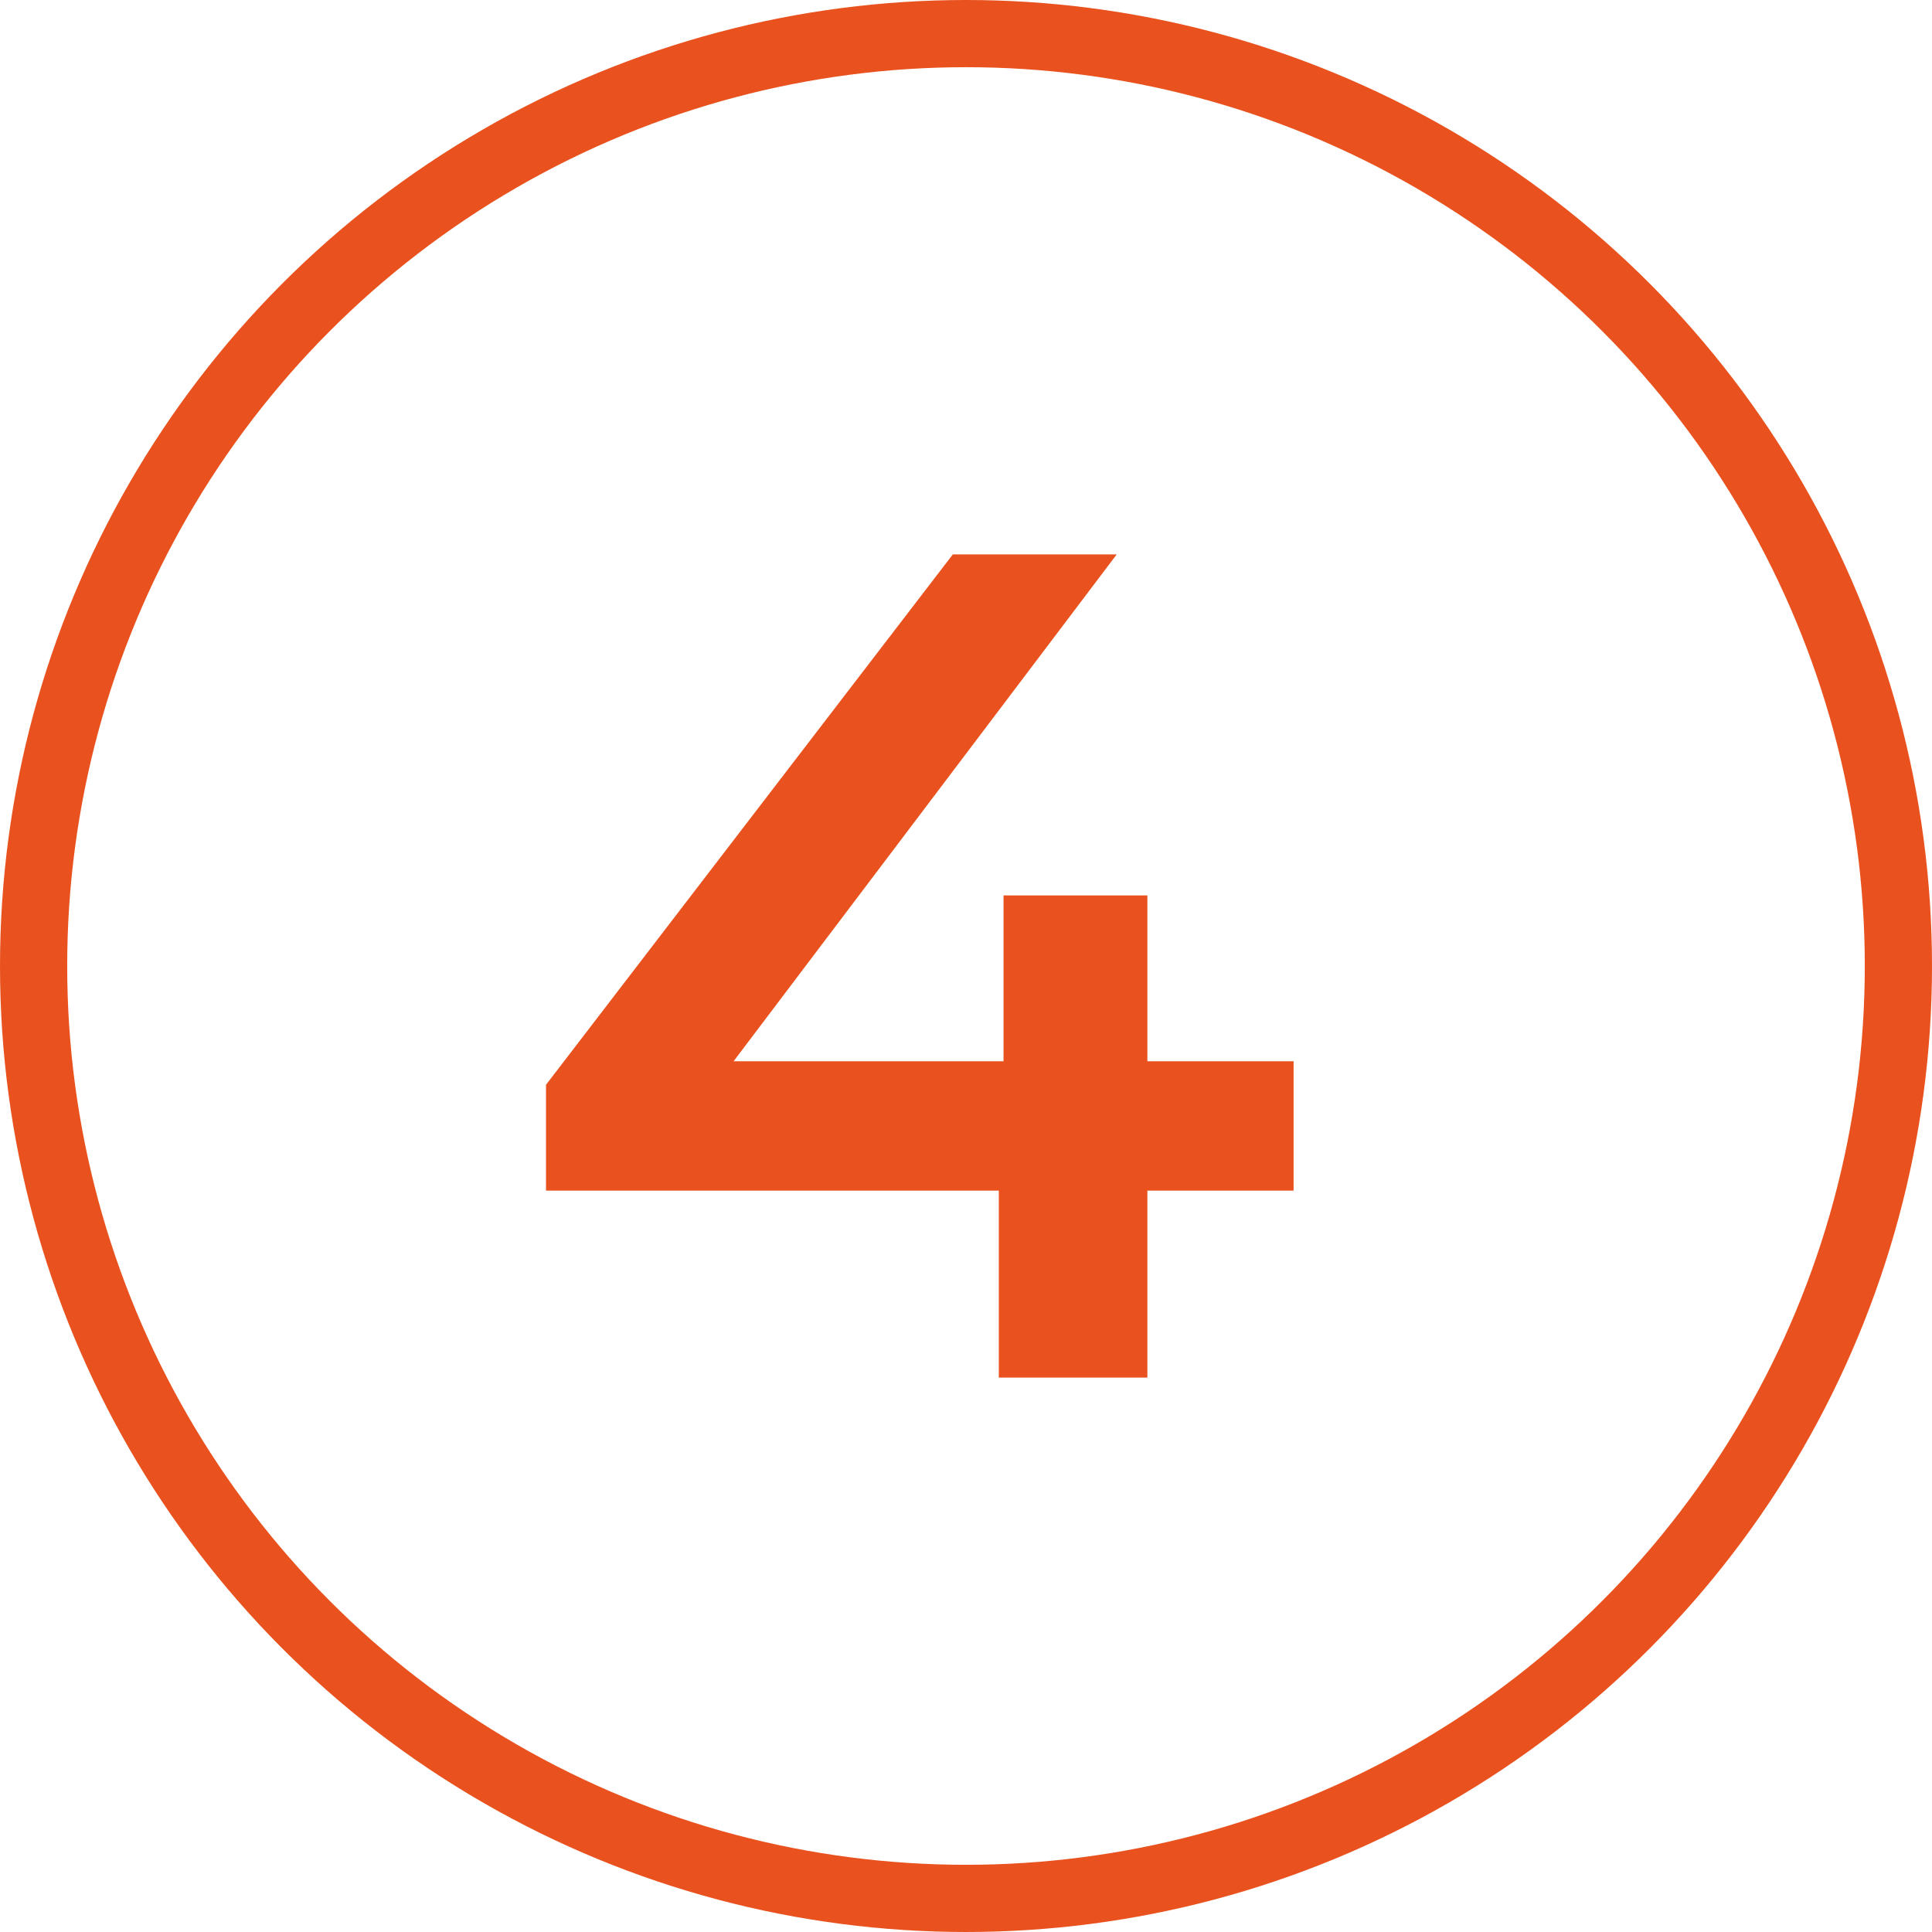
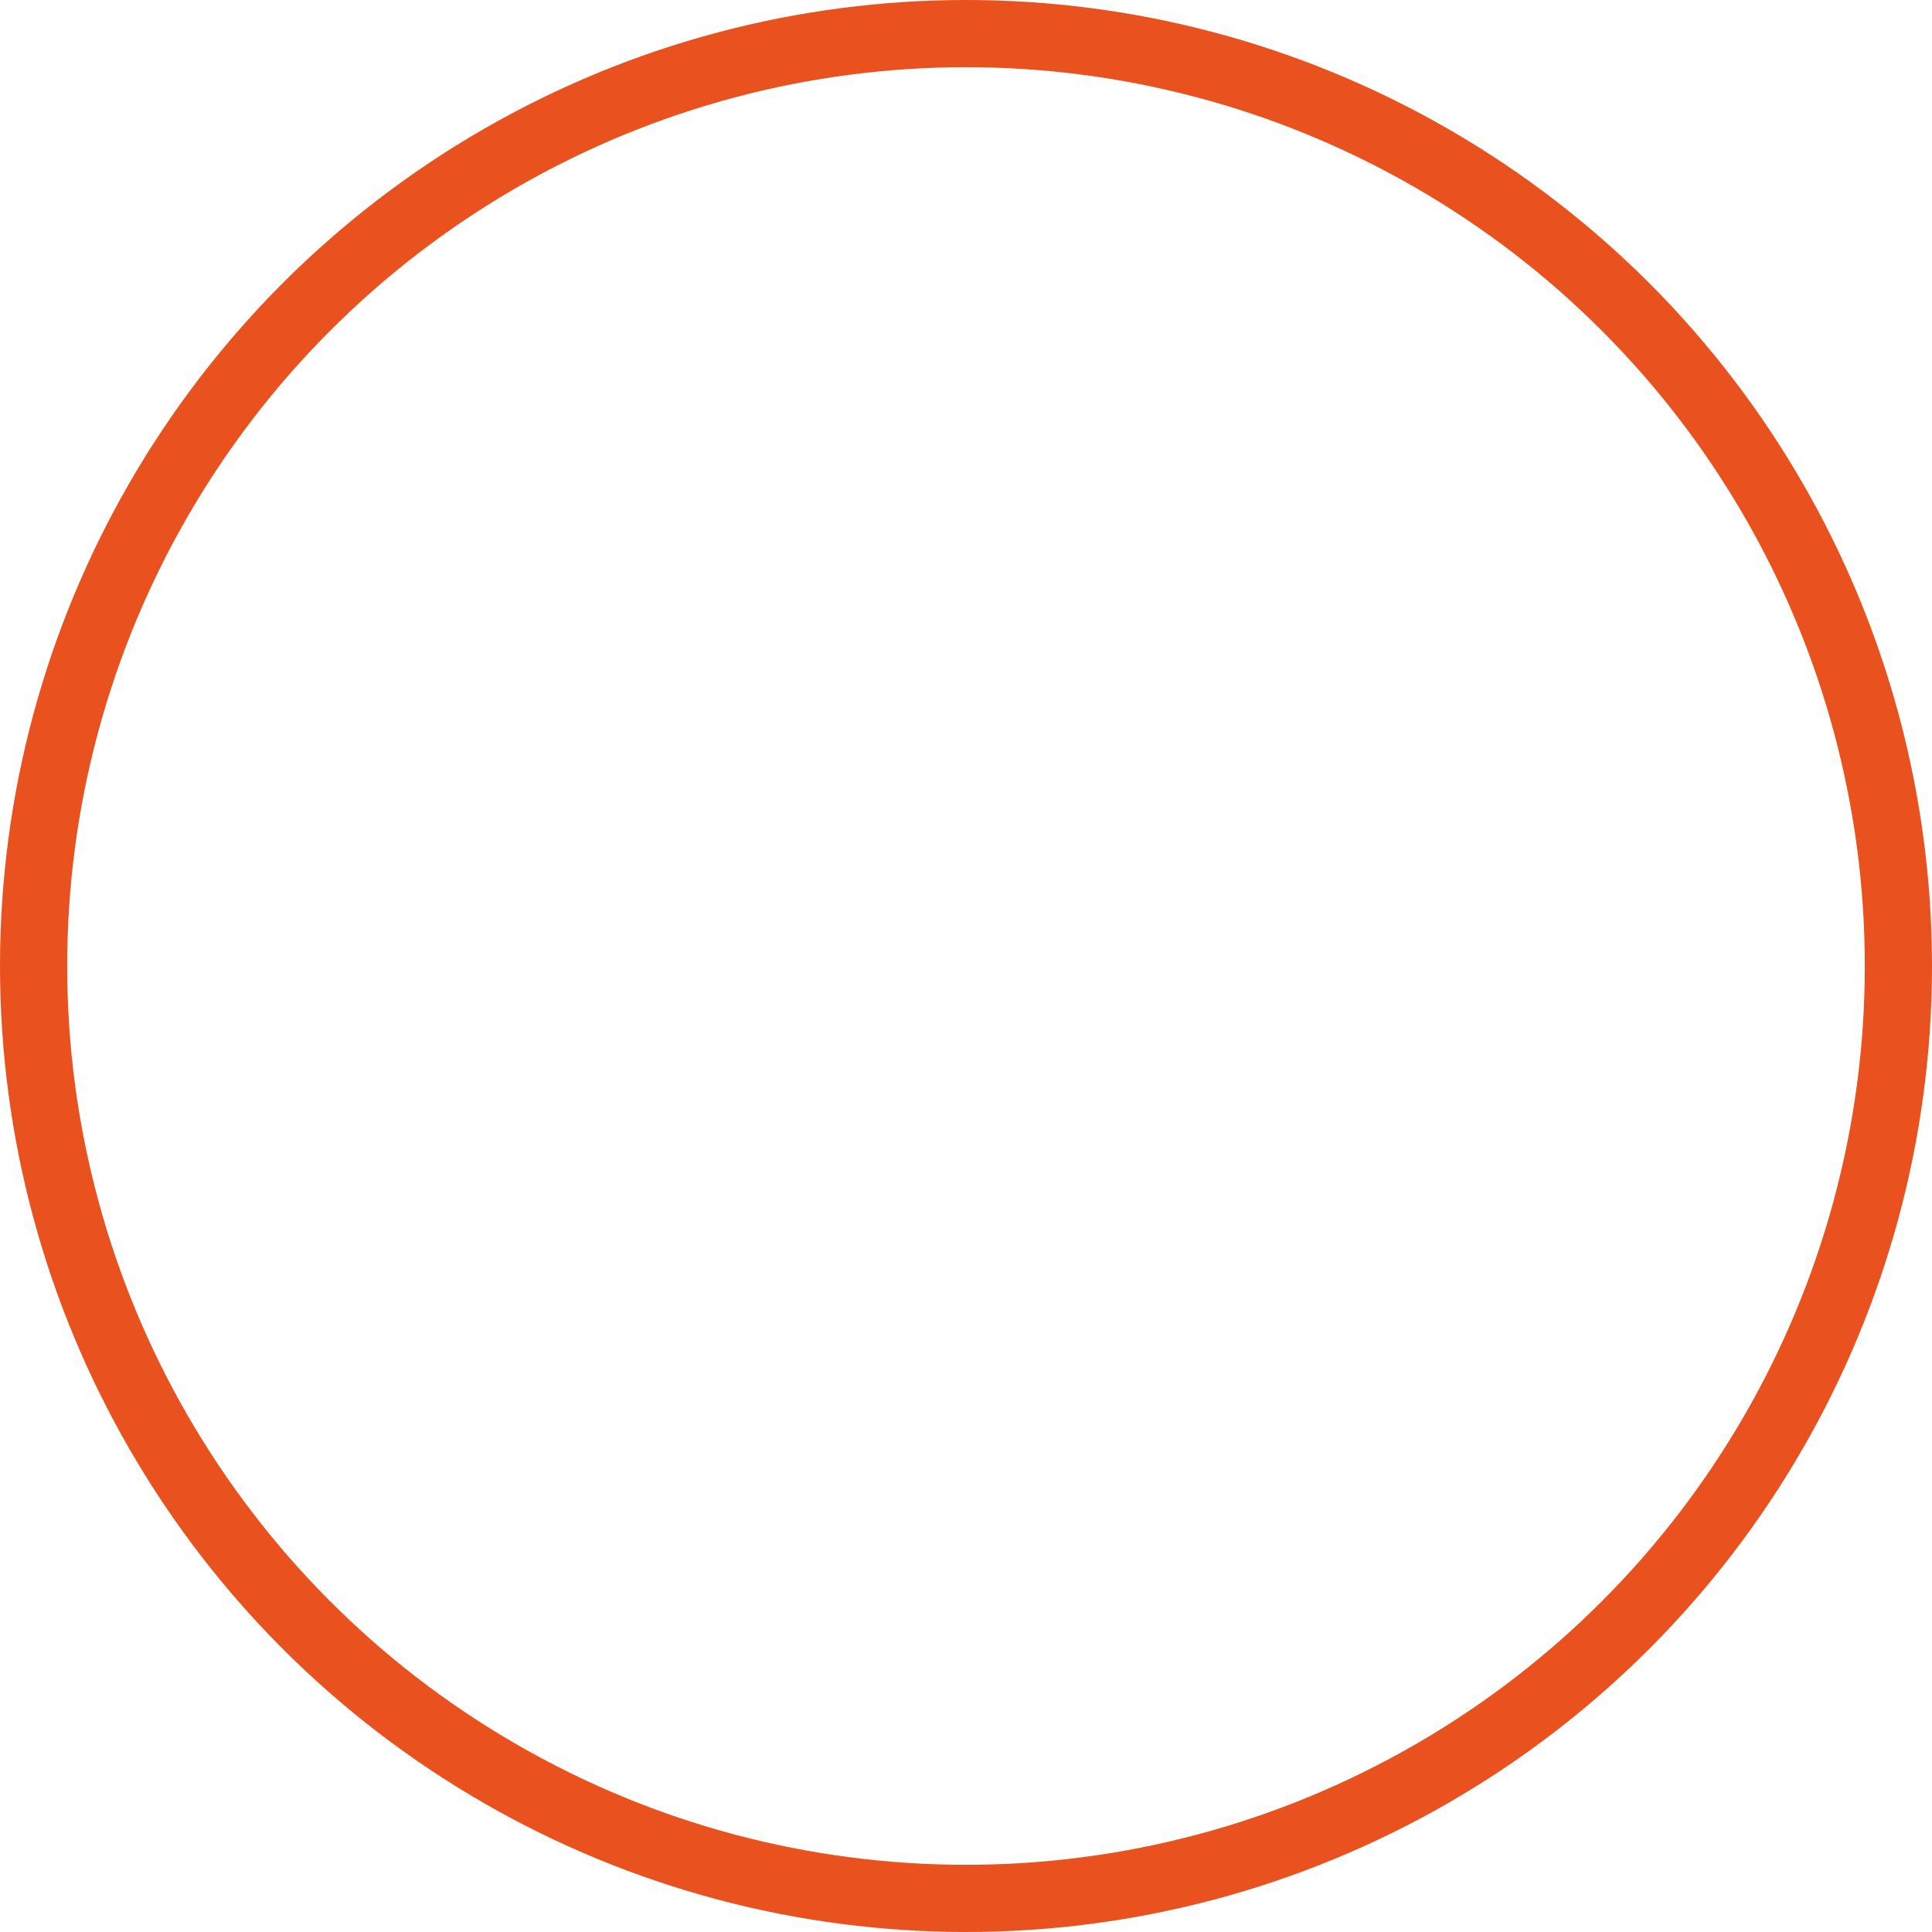
<svg xmlns="http://www.w3.org/2000/svg" width="230" height="230" viewBox="0 0 230 230" fill="none">
  <circle cx="115" cy="115" r="111" stroke="#E9521E" stroke-width="8" />
-   <path d="M65 141.74V129.14L113.431 66H132.943L85.215 129.14L76.09 126.34H154V141.74H65ZM118.905 164V141.74L119.467 126.34V106.6H136.593V164H118.905Z" fill="#E9521E" />
</svg>